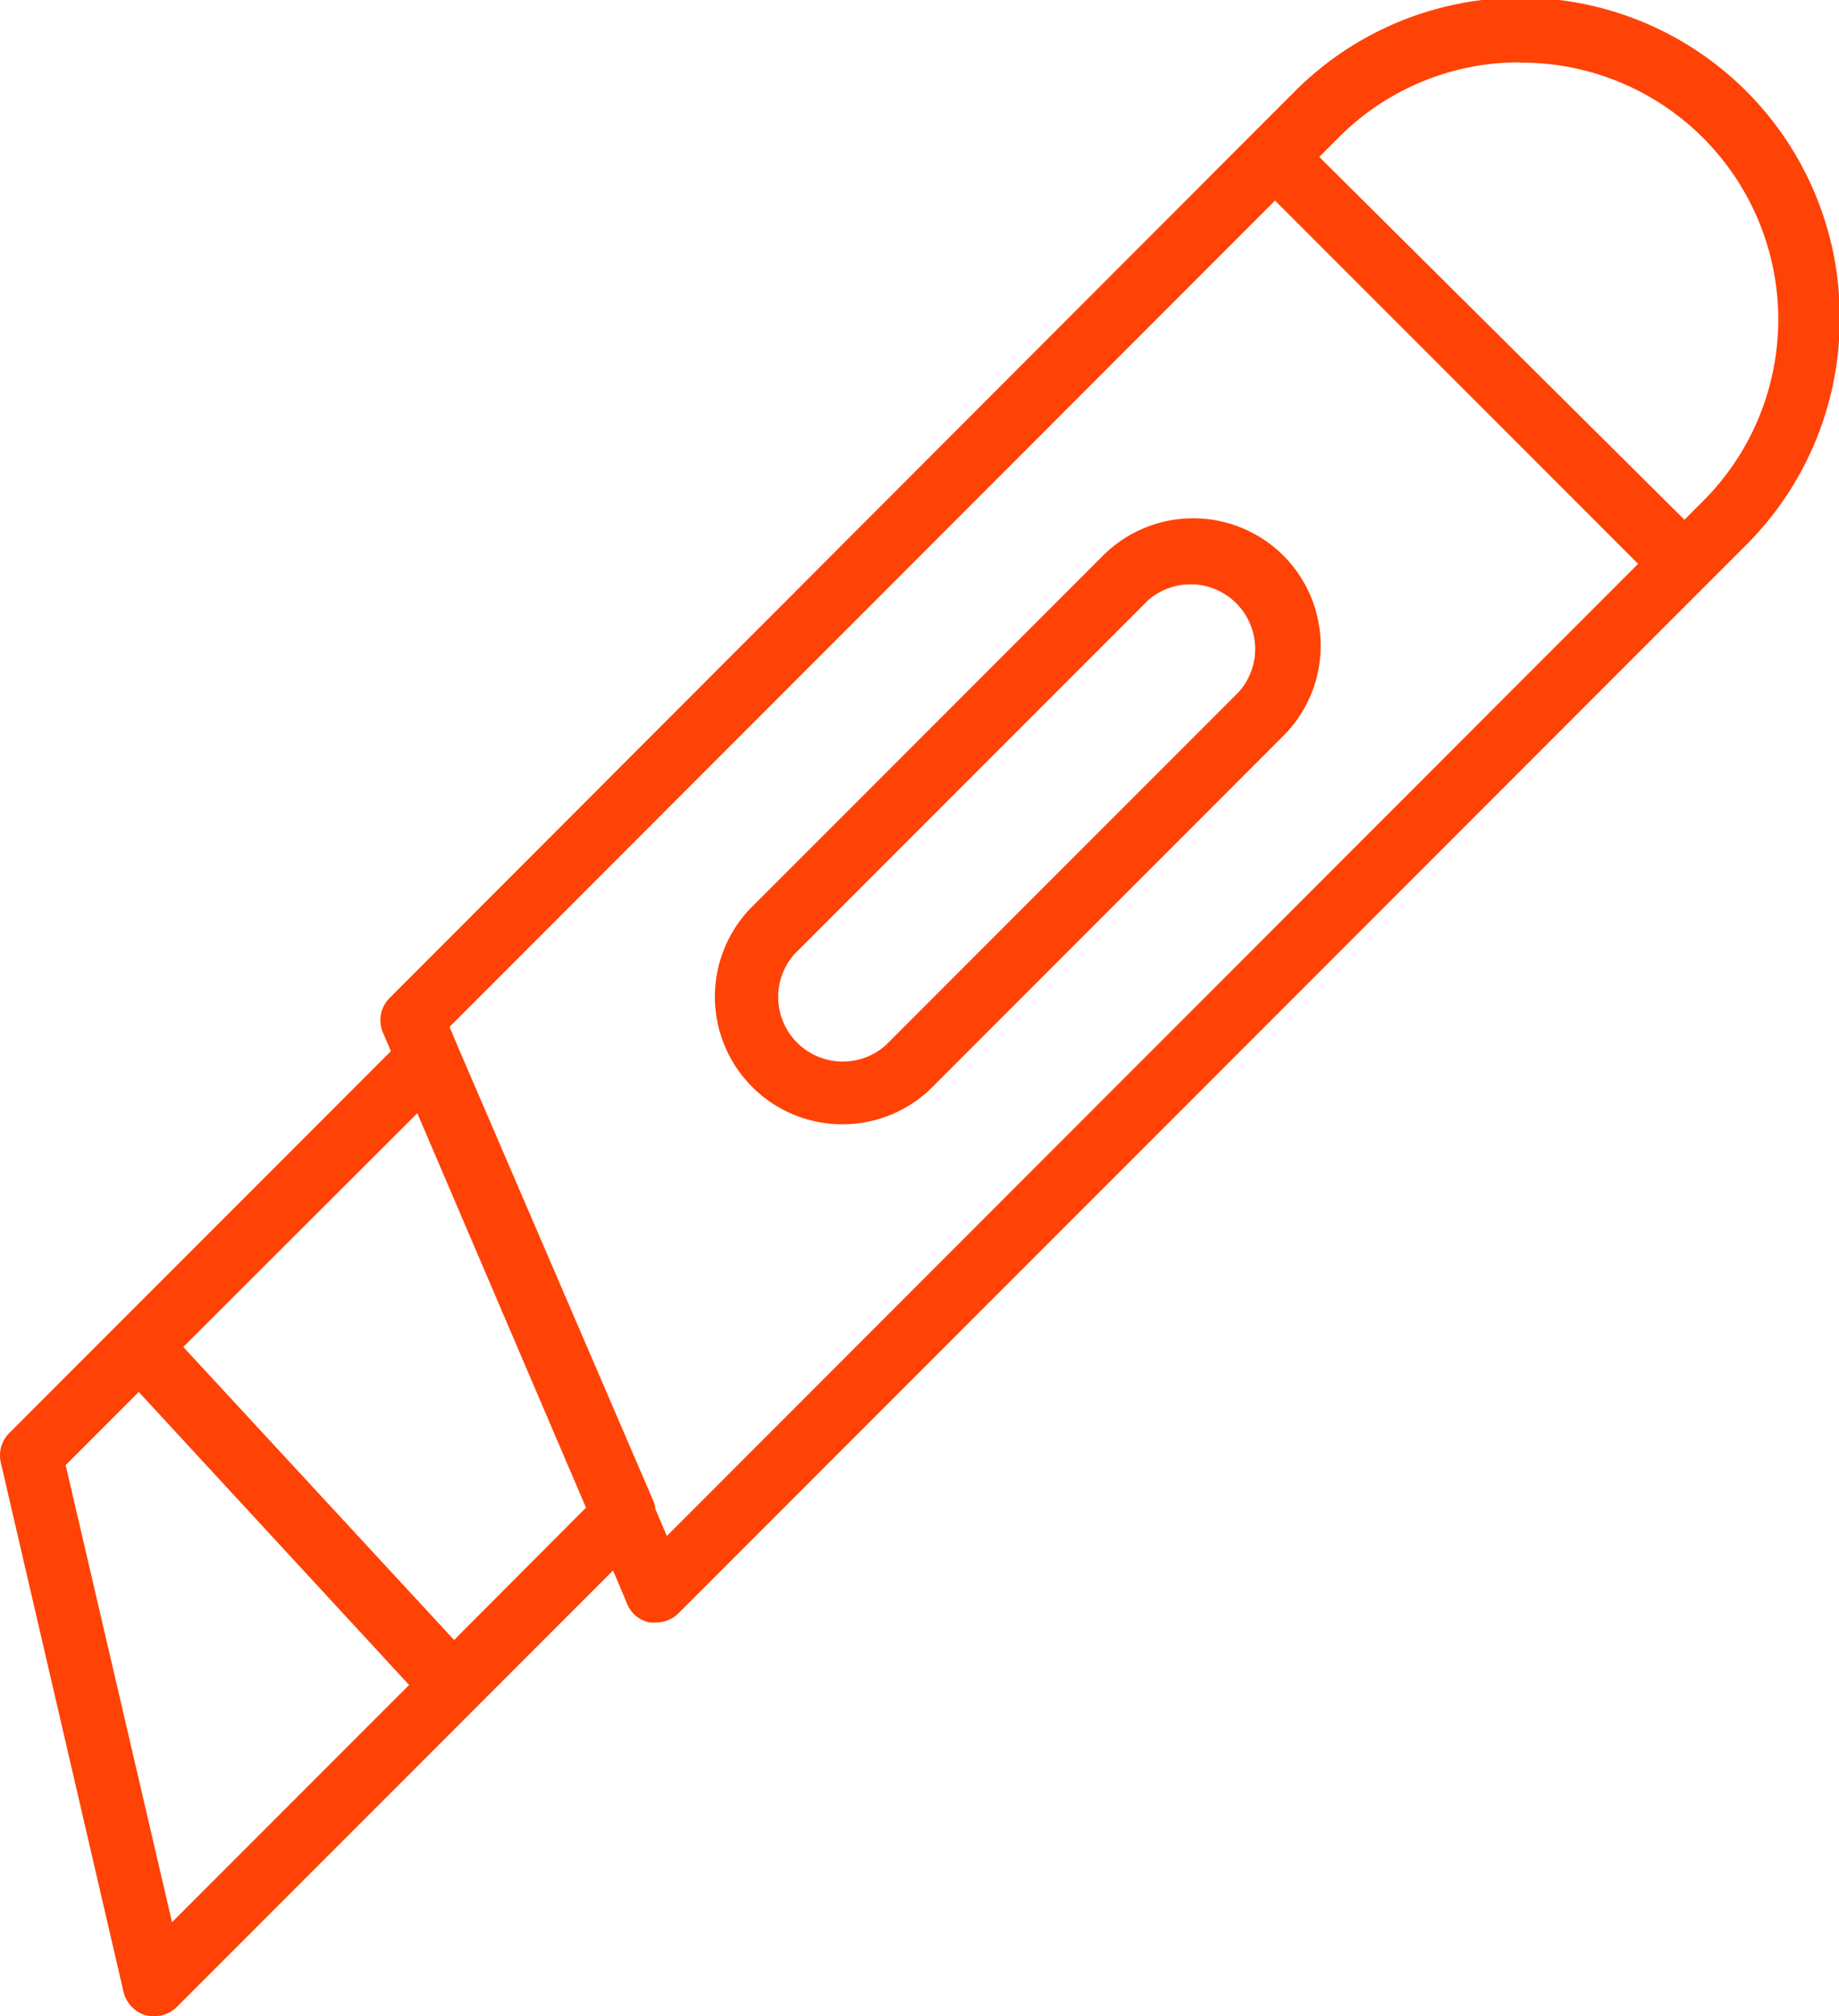
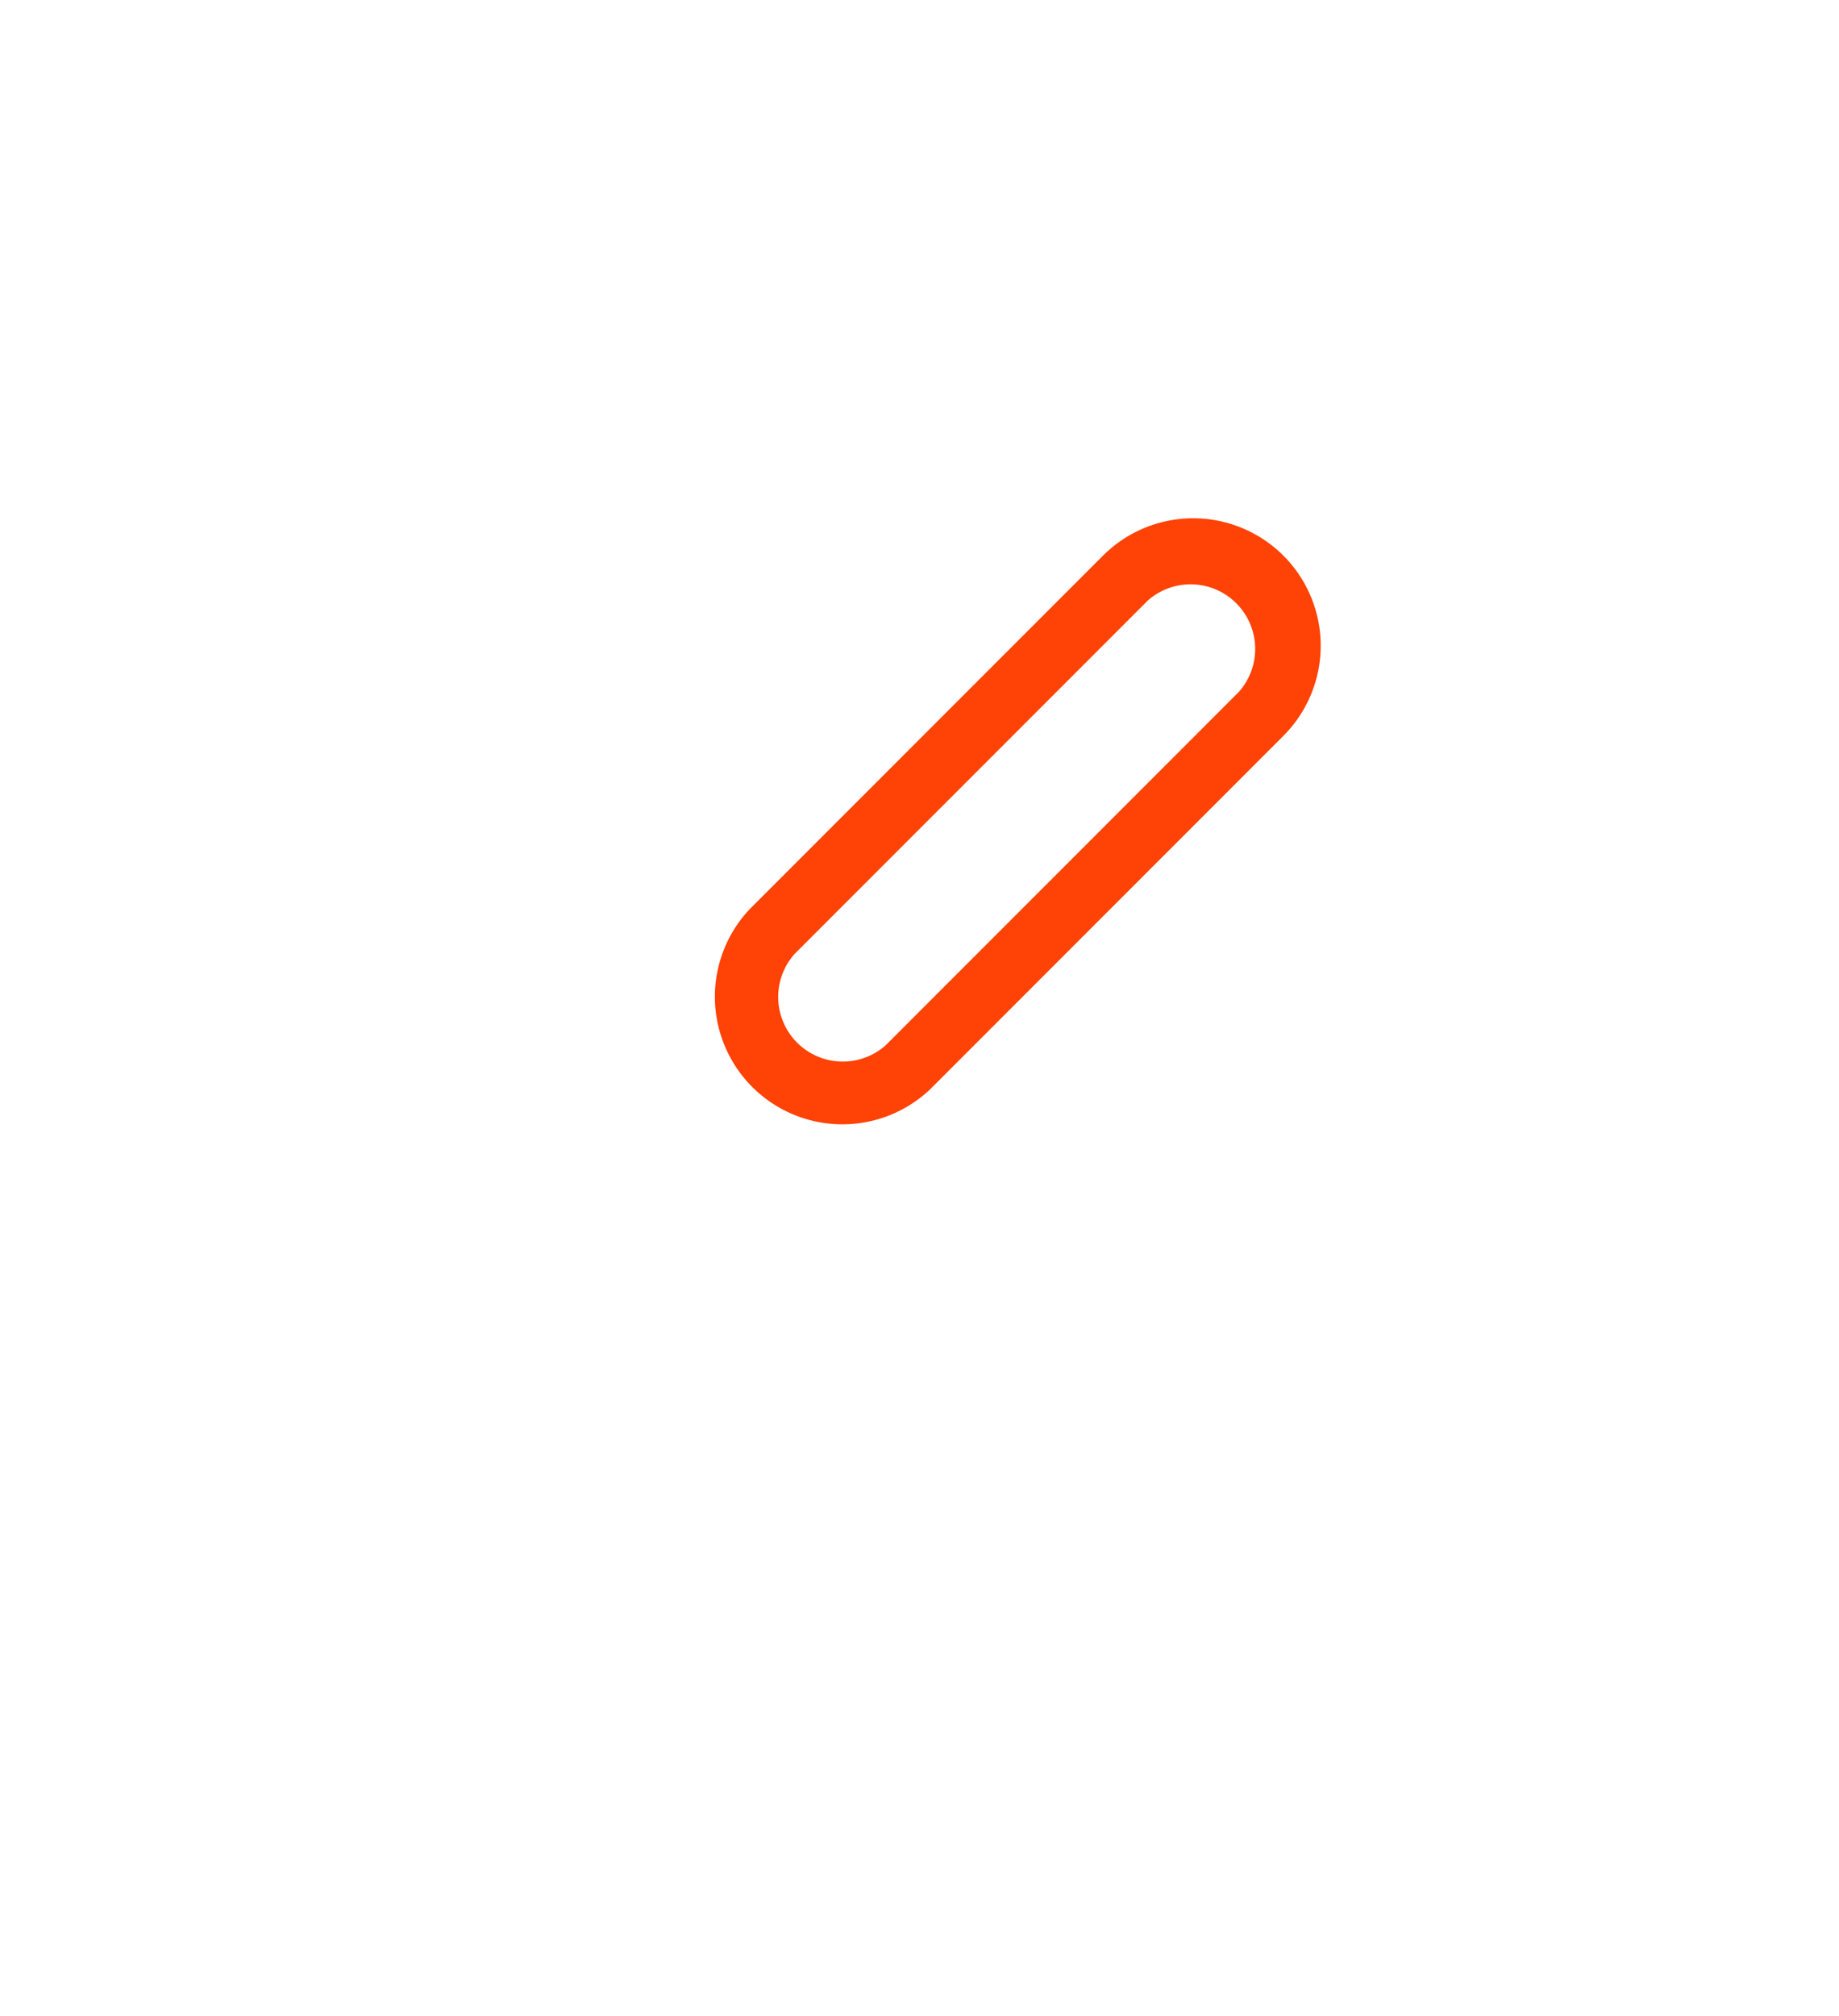
<svg xmlns="http://www.w3.org/2000/svg" id="Grupo_15007" data-name="Grupo 15007" width="12.101" height="13.258" viewBox="0 0 12.101 13.258">
-   <path id="Caminho_9163" data-name="Caminho 9163" d="M15.9,3.1A2.1,2.1,0,0,0,12.3,1.615l-.267.267h0L6.358,7.563a.207.207,0,0,0-.044.228l.052.122L3.855,10.424a.208.208,0,0,0-.056.193L4.607,14.1a.212.212,0,0,0,.145.153.276.276,0,0,0,.058.006.209.209,0,0,0,.147-.06l2.871-2.871.093.22a.2.2,0,0,0,.151.122.254.254,0,0,0,.039,0,.209.209,0,0,0,.147-.06l6.751-6.751h0l.267-.267A2.1,2.1,0,0,0,15.9,3.1Zm-2.1-1.688a1.689,1.689,0,0,1,1.2,2.884l-.122.122L12.475,2.032l.122-.122a1.675,1.675,0,0,1,1.193-.5ZM4.926,13.641l-.7-3.006.481-.481,1.779,1.927Zm1.856-1.856L5,9.858,6.54,8.321l1.11,2.594Zm1.4-.684-.075-.176a.219.219,0,0,0-.012-.05L6.814,7.9l-.062-.147,5.432-5.434,2.389,2.389Z" transform="translate(-3.794 -1)" fill="#ff4205" />
  <path id="Caminho_9164" data-name="Caminho 9164" d="M30.182,17.7a.84.84,0,0,0-1.187,0L26.67,20.025a.839.839,0,0,0,1.185,1.187l2.324-2.324A.838.838,0,0,0,30.182,17.7Zm-.292.895L27.565,20.92a.425.425,0,0,1-.6-.6l2.324-2.324a.425.425,0,0,1,.6.6Z" transform="translate(-21.737 -14.046)" fill="#ff4205" />
</svg>